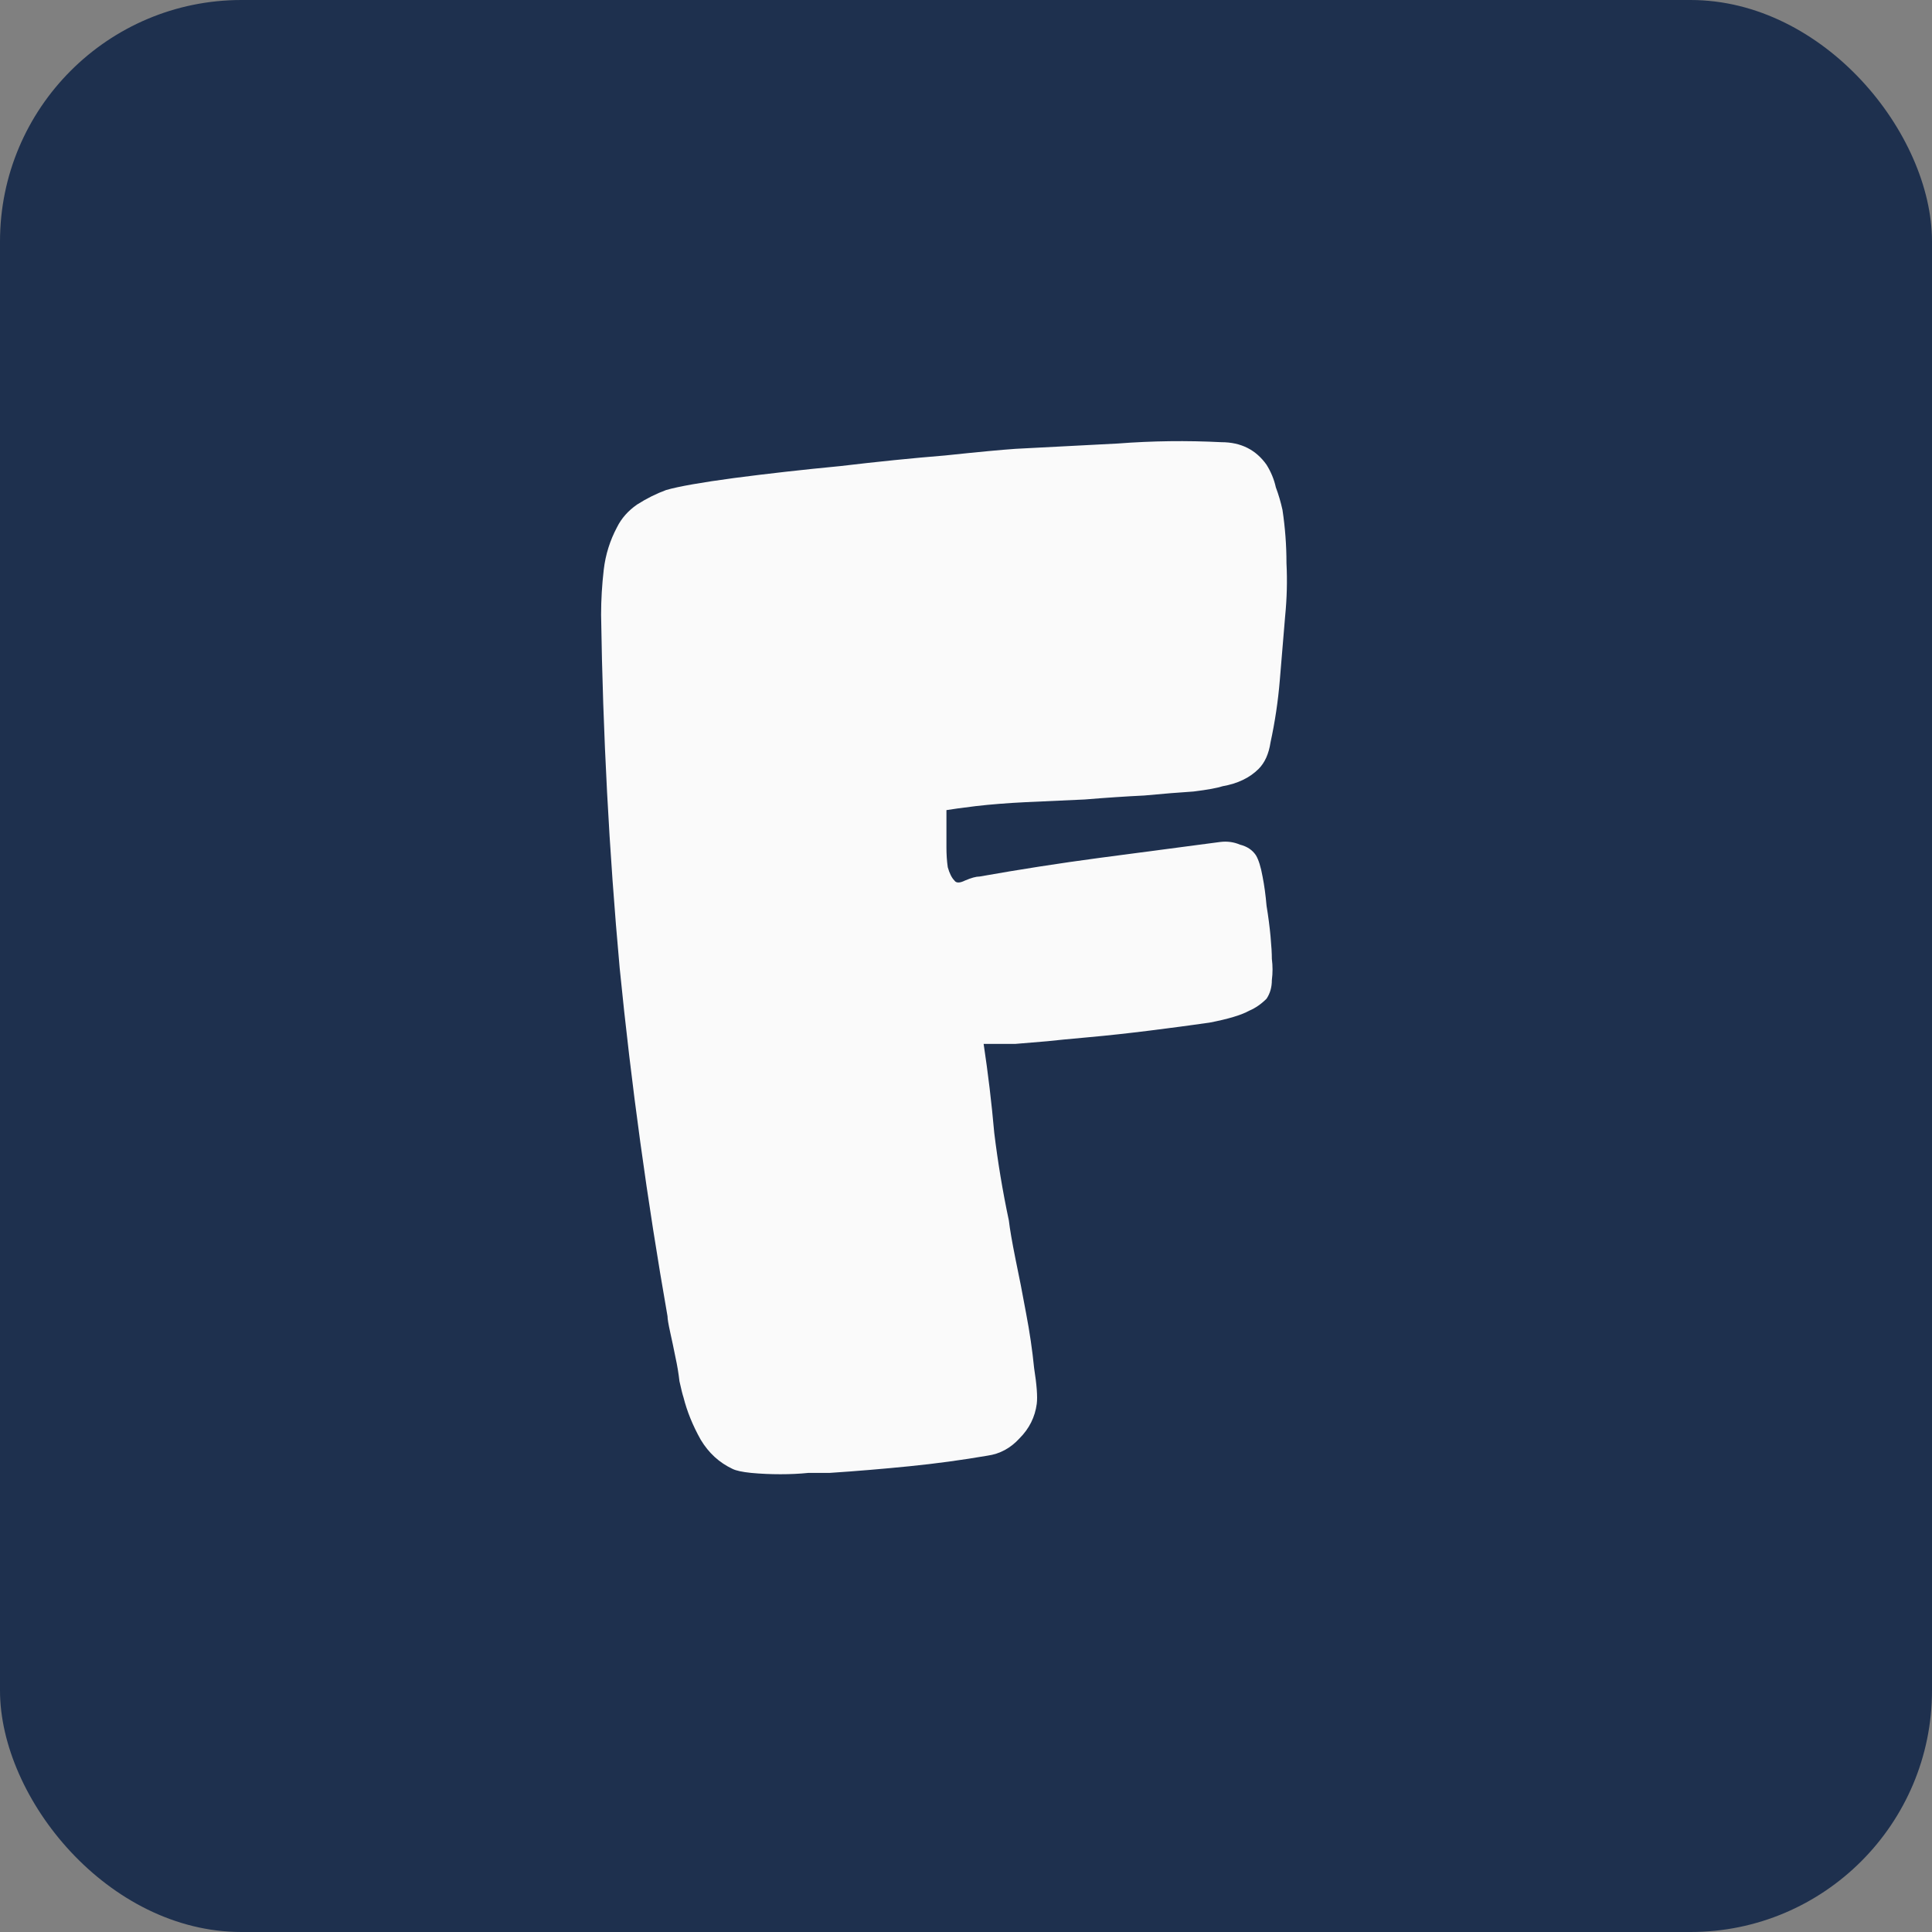
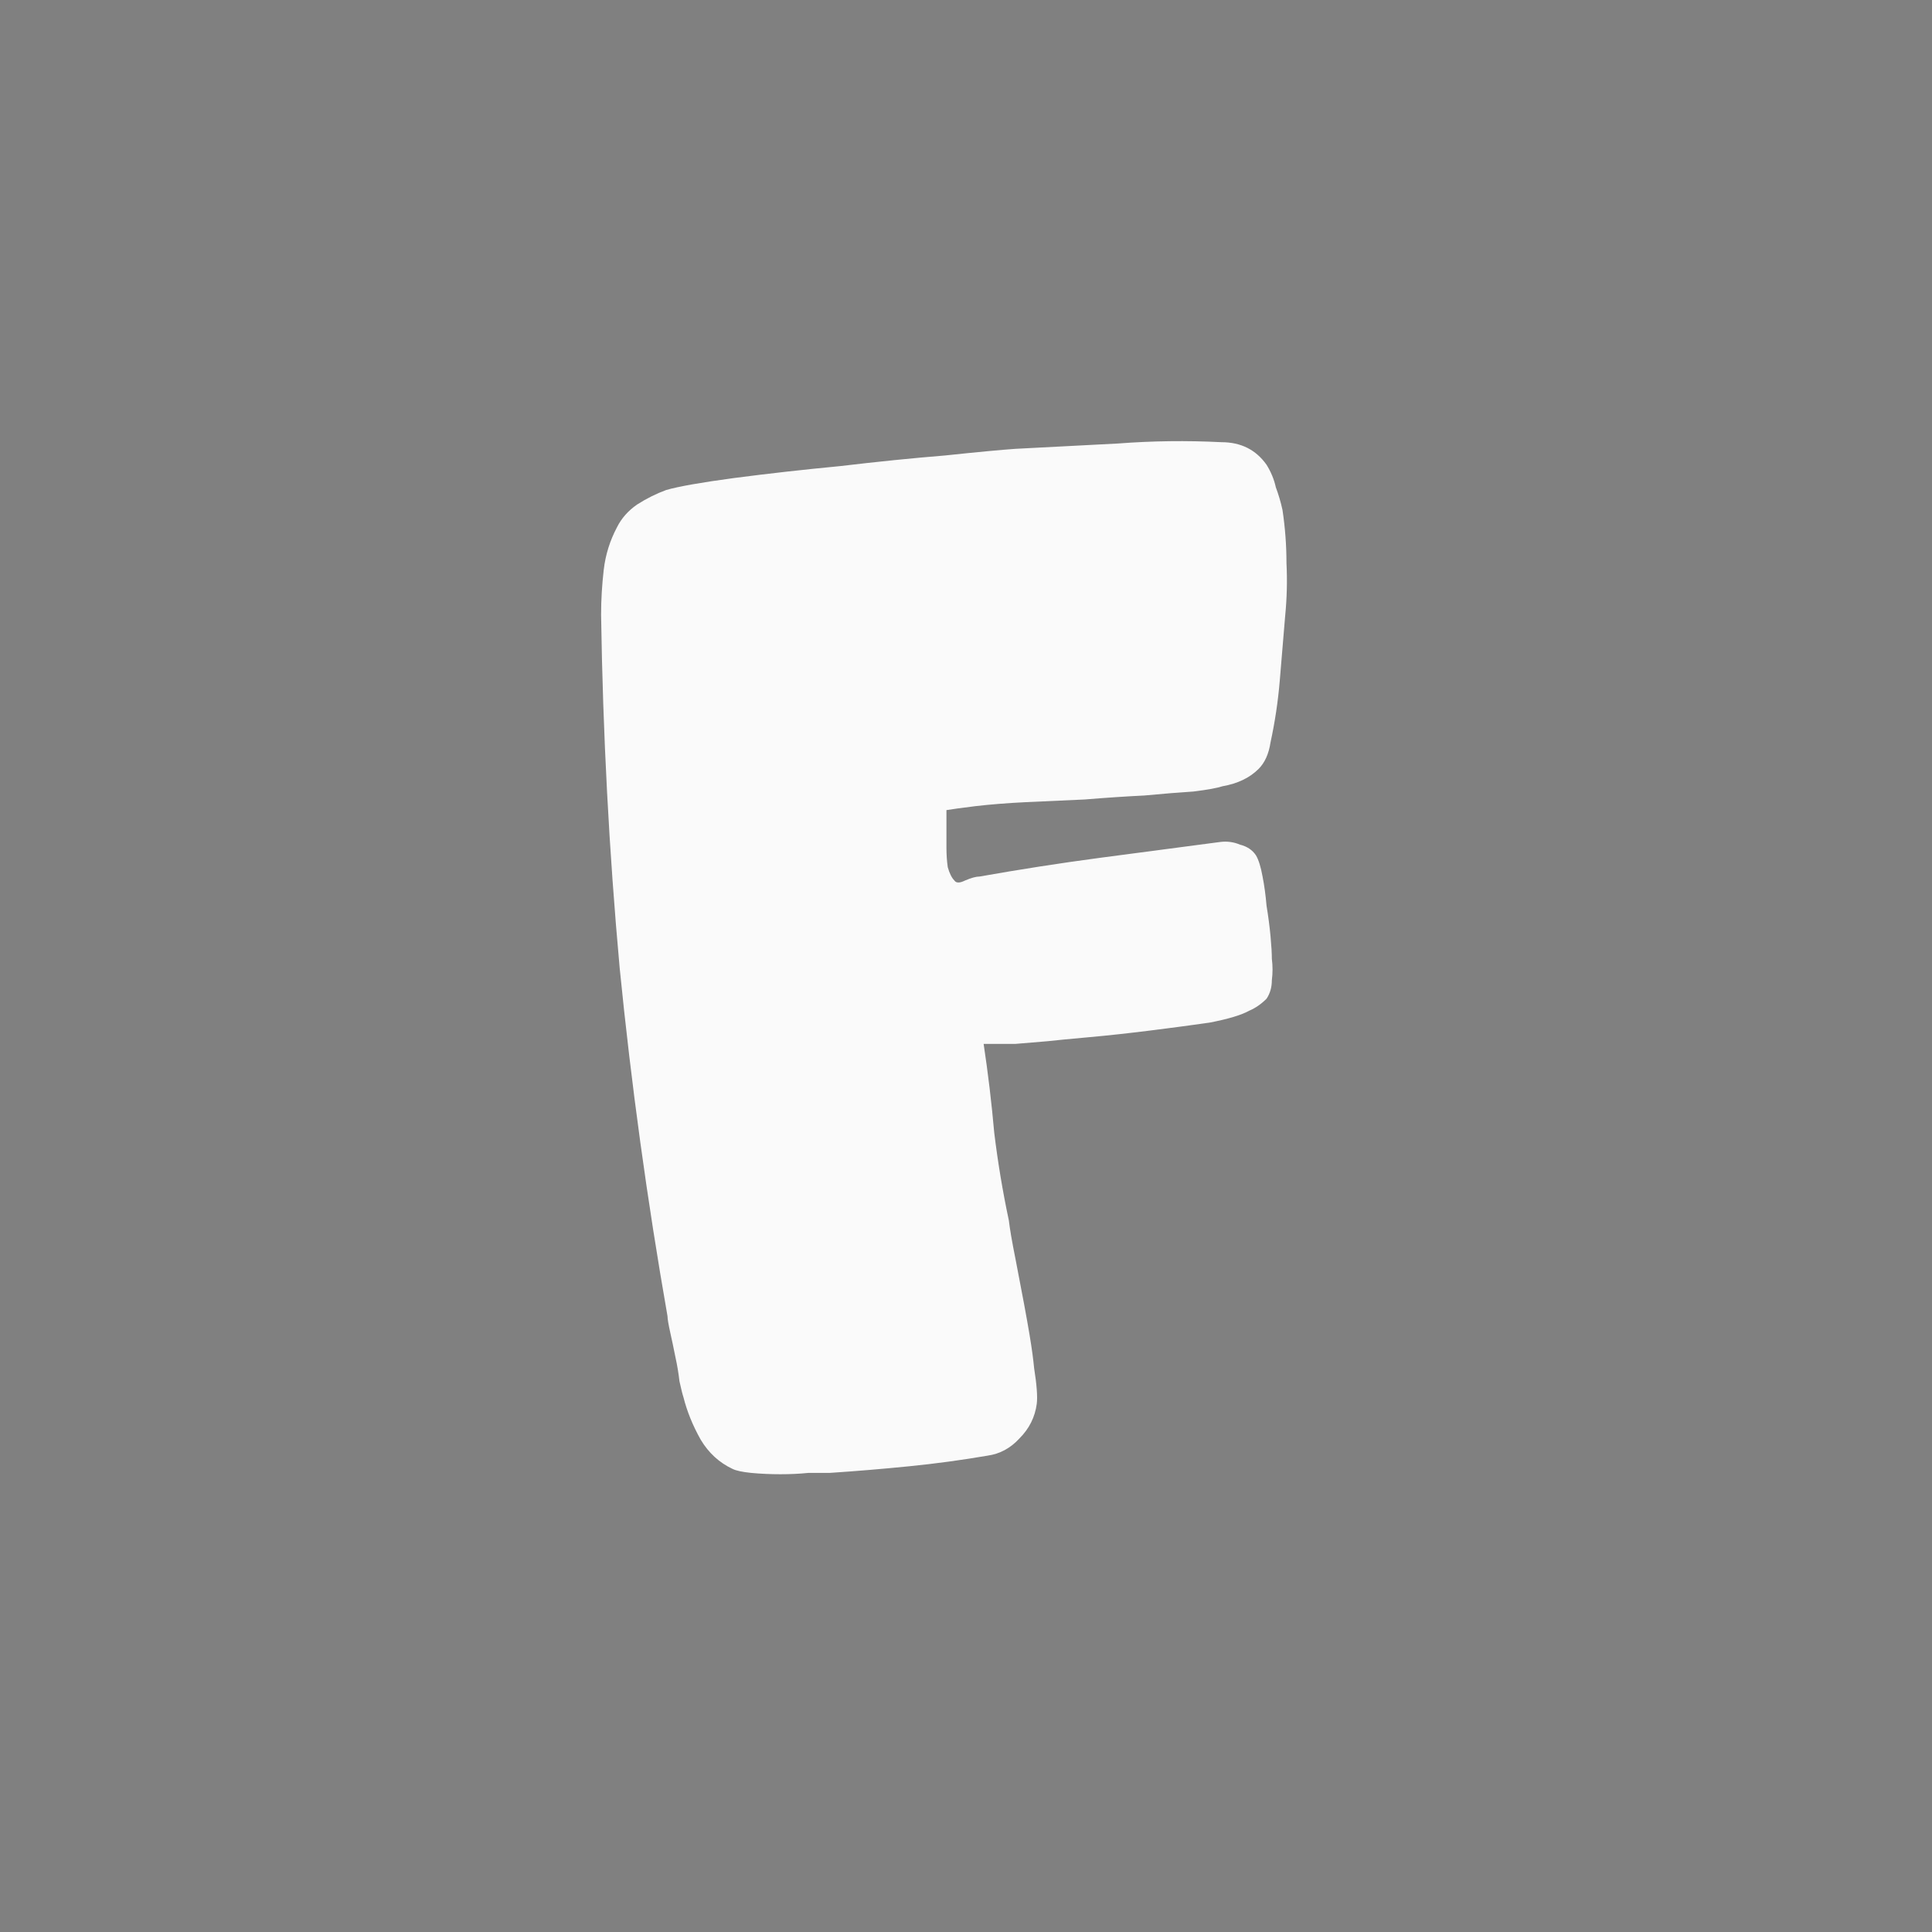
<svg xmlns="http://www.w3.org/2000/svg" width="32" height="32" viewBox="0 0 32 32" fill="none">
  <rect x="0" y="0" width="32" height="32" fill="#808080" stroke="none" />
  <g clip-path="url(#clip0_97_31)">
-     <rect width="32" height="32" rx="4" fill="#1E304E" />
-     <path d="M13.74 24.396C13.667 24.396 13.549 24.396 13.388 24.396C13.241 24.411 13.087 24.418 12.926 24.418C12.765 24.418 12.603 24.411 12.442 24.396C12.295 24.381 12.193 24.359 12.134 24.33C11.914 24.227 11.738 24.066 11.606 23.846C11.474 23.611 11.379 23.377 11.32 23.142C11.305 23.098 11.283 23.01 11.254 22.878C11.239 22.746 11.217 22.614 11.188 22.482C11.159 22.335 11.129 22.196 11.1 22.064C11.071 21.932 11.056 21.844 11.056 21.8C10.719 19.879 10.455 17.957 10.264 16.036C10.088 14.1 9.985 12.149 9.956 10.184C9.956 9.935 9.971 9.685 10 9.436C10.029 9.187 10.103 8.952 10.22 8.732C10.293 8.585 10.403 8.461 10.55 8.358C10.711 8.255 10.873 8.175 11.034 8.116C11.239 8.057 11.613 7.991 12.156 7.918C12.713 7.845 13.3 7.779 13.916 7.72C14.532 7.647 15.111 7.588 15.654 7.544C16.211 7.485 16.6 7.449 16.82 7.434C17.377 7.405 17.942 7.375 18.514 7.346C19.086 7.302 19.658 7.295 20.23 7.324C20.553 7.324 20.802 7.449 20.978 7.698C21.051 7.815 21.103 7.94 21.132 8.072C21.176 8.189 21.213 8.314 21.242 8.446C21.286 8.739 21.308 9.033 21.308 9.326C21.323 9.619 21.315 9.913 21.286 10.206C21.257 10.558 21.227 10.91 21.198 11.262C21.169 11.614 21.117 11.959 21.044 12.296C21.015 12.487 20.949 12.633 20.846 12.736C20.699 12.883 20.501 12.978 20.252 13.022C20.164 13.051 20.003 13.081 19.768 13.11C19.533 13.125 19.262 13.147 18.954 13.176C18.646 13.191 18.316 13.213 17.964 13.242C17.627 13.257 17.304 13.271 16.996 13.286C16.688 13.301 16.409 13.323 16.16 13.352C15.925 13.381 15.764 13.403 15.676 13.418C15.676 13.491 15.676 13.587 15.676 13.704C15.676 13.807 15.676 13.917 15.676 14.034C15.676 14.151 15.683 14.261 15.698 14.364C15.727 14.467 15.764 14.54 15.808 14.584C15.837 14.628 15.896 14.628 15.984 14.584C16.087 14.54 16.167 14.518 16.226 14.518C16.886 14.401 17.546 14.298 18.206 14.21C18.881 14.122 19.548 14.034 20.208 13.946C20.325 13.931 20.435 13.946 20.538 13.99C20.655 14.019 20.743 14.078 20.802 14.166C20.846 14.239 20.883 14.357 20.912 14.518C20.941 14.665 20.963 14.826 20.978 15.002C21.007 15.178 21.029 15.347 21.044 15.508C21.059 15.669 21.066 15.794 21.066 15.882C21.081 15.999 21.081 16.117 21.066 16.234C21.066 16.351 21.037 16.454 20.978 16.542C20.89 16.63 20.795 16.696 20.692 16.74C20.56 16.813 20.34 16.879 20.032 16.938C19.724 16.982 19.394 17.026 19.042 17.07C18.69 17.114 18.353 17.151 18.03 17.18C17.707 17.209 17.48 17.231 17.348 17.246C17.172 17.261 16.996 17.275 16.82 17.29C16.644 17.29 16.468 17.29 16.292 17.29C16.365 17.774 16.424 18.265 16.468 18.764C16.527 19.248 16.607 19.732 16.71 20.216C16.725 20.348 16.761 20.561 16.82 20.854C16.879 21.133 16.937 21.433 16.996 21.756C17.055 22.064 17.099 22.365 17.128 22.658C17.172 22.937 17.187 23.135 17.172 23.252C17.143 23.472 17.047 23.663 16.886 23.824C16.739 23.985 16.563 24.081 16.358 24.11C15.933 24.183 15.5 24.242 15.06 24.286C14.62 24.33 14.18 24.367 13.74 24.396Z" fill="#FAFAFA" />
+     <path d="M13.74 24.396C13.667 24.396 13.549 24.396 13.388 24.396C13.241 24.411 13.087 24.418 12.926 24.418C12.765 24.418 12.603 24.411 12.442 24.396C12.295 24.381 12.193 24.359 12.134 24.33C11.914 24.227 11.738 24.066 11.606 23.846C11.474 23.611 11.379 23.377 11.32 23.142C11.305 23.098 11.283 23.01 11.254 22.878C11.239 22.746 11.217 22.614 11.188 22.482C11.159 22.335 11.129 22.196 11.1 22.064C11.071 21.932 11.056 21.844 11.056 21.8C10.719 19.879 10.455 17.957 10.264 16.036C10.088 14.1 9.985 12.149 9.956 10.184C9.956 9.935 9.971 9.685 10 9.436C10.029 9.187 10.103 8.952 10.22 8.732C10.293 8.585 10.403 8.461 10.55 8.358C10.711 8.255 10.873 8.175 11.034 8.116C11.239 8.057 11.613 7.991 12.156 7.918C12.713 7.845 13.3 7.779 13.916 7.72C14.532 7.647 15.111 7.588 15.654 7.544C16.211 7.485 16.6 7.449 16.82 7.434C17.377 7.405 17.942 7.375 18.514 7.346C19.086 7.302 19.658 7.295 20.23 7.324C20.553 7.324 20.802 7.449 20.978 7.698C21.051 7.815 21.103 7.94 21.132 8.072C21.176 8.189 21.213 8.314 21.242 8.446C21.286 8.739 21.308 9.033 21.308 9.326C21.323 9.619 21.315 9.913 21.286 10.206C21.257 10.558 21.227 10.91 21.198 11.262C21.169 11.614 21.117 11.959 21.044 12.296C21.015 12.487 20.949 12.633 20.846 12.736C20.699 12.883 20.501 12.978 20.252 13.022C20.164 13.051 20.003 13.081 19.768 13.11C19.533 13.125 19.262 13.147 18.954 13.176C18.646 13.191 18.316 13.213 17.964 13.242C17.627 13.257 17.304 13.271 16.996 13.286C16.688 13.301 16.409 13.323 16.16 13.352C15.925 13.381 15.764 13.403 15.676 13.418C15.676 13.491 15.676 13.587 15.676 13.704C15.676 13.807 15.676 13.917 15.676 14.034C15.676 14.151 15.683 14.261 15.698 14.364C15.727 14.467 15.764 14.54 15.808 14.584C15.837 14.628 15.896 14.628 15.984 14.584C16.087 14.54 16.167 14.518 16.226 14.518C16.886 14.401 17.546 14.298 18.206 14.21C18.881 14.122 19.548 14.034 20.208 13.946C20.325 13.931 20.435 13.946 20.538 13.99C20.655 14.019 20.743 14.078 20.802 14.166C20.846 14.239 20.883 14.357 20.912 14.518C20.941 14.665 20.963 14.826 20.978 15.002C21.007 15.178 21.029 15.347 21.044 15.508C21.059 15.669 21.066 15.794 21.066 15.882C21.081 15.999 21.081 16.117 21.066 16.234C21.066 16.351 21.037 16.454 20.978 16.542C20.89 16.63 20.795 16.696 20.692 16.74C20.56 16.813 20.34 16.879 20.032 16.938C19.724 16.982 19.394 17.026 19.042 17.07C18.69 17.114 18.353 17.151 18.03 17.18C17.707 17.209 17.48 17.231 17.348 17.246C17.172 17.261 16.996 17.275 16.82 17.29C16.644 17.29 16.468 17.29 16.292 17.29C16.365 17.774 16.424 18.265 16.468 18.764C16.527 19.248 16.607 19.732 16.71 20.216C16.725 20.348 16.761 20.561 16.82 20.854C17.055 22.064 17.099 22.365 17.128 22.658C17.172 22.937 17.187 23.135 17.172 23.252C17.143 23.472 17.047 23.663 16.886 23.824C16.739 23.985 16.563 24.081 16.358 24.11C15.933 24.183 15.5 24.242 15.06 24.286C14.62 24.33 14.18 24.367 13.74 24.396Z" fill="#FAFAFA" />
  </g>
  <defs>
    <clipPath id="clip0_97_31">
      <rect width="32" height="32" rx="4" fill="white" />
    </clipPath>
  </defs>
</svg>